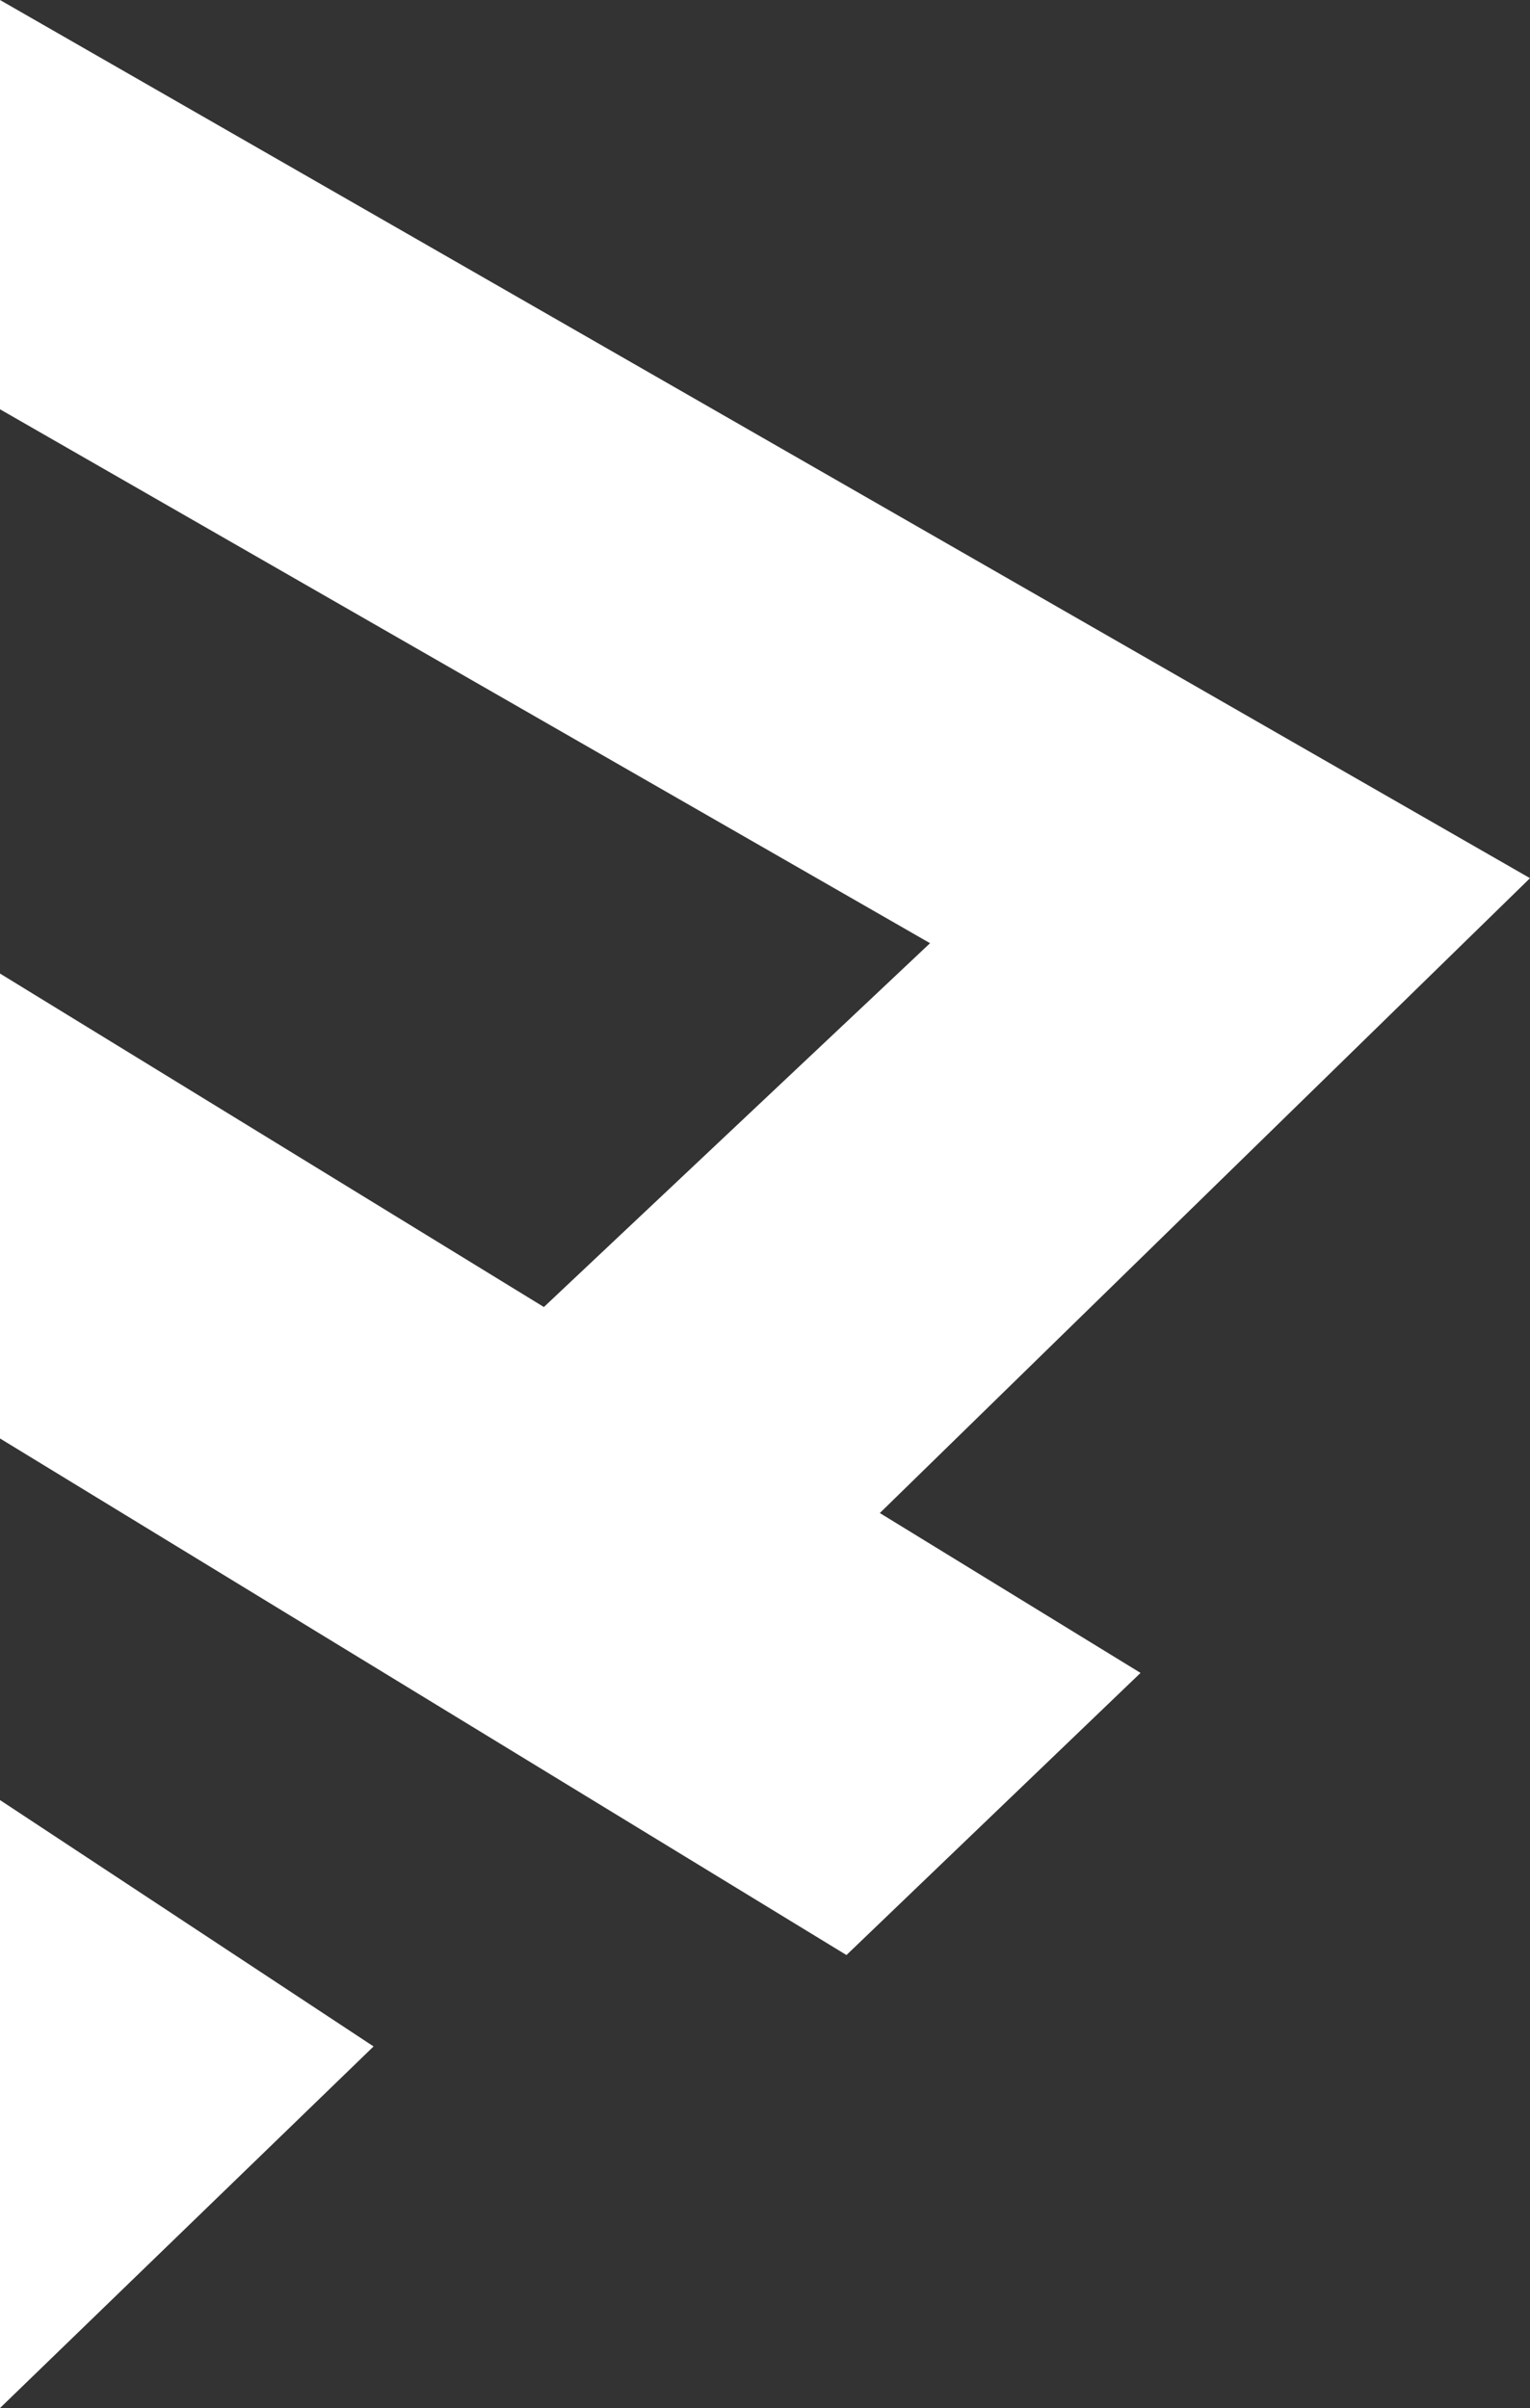
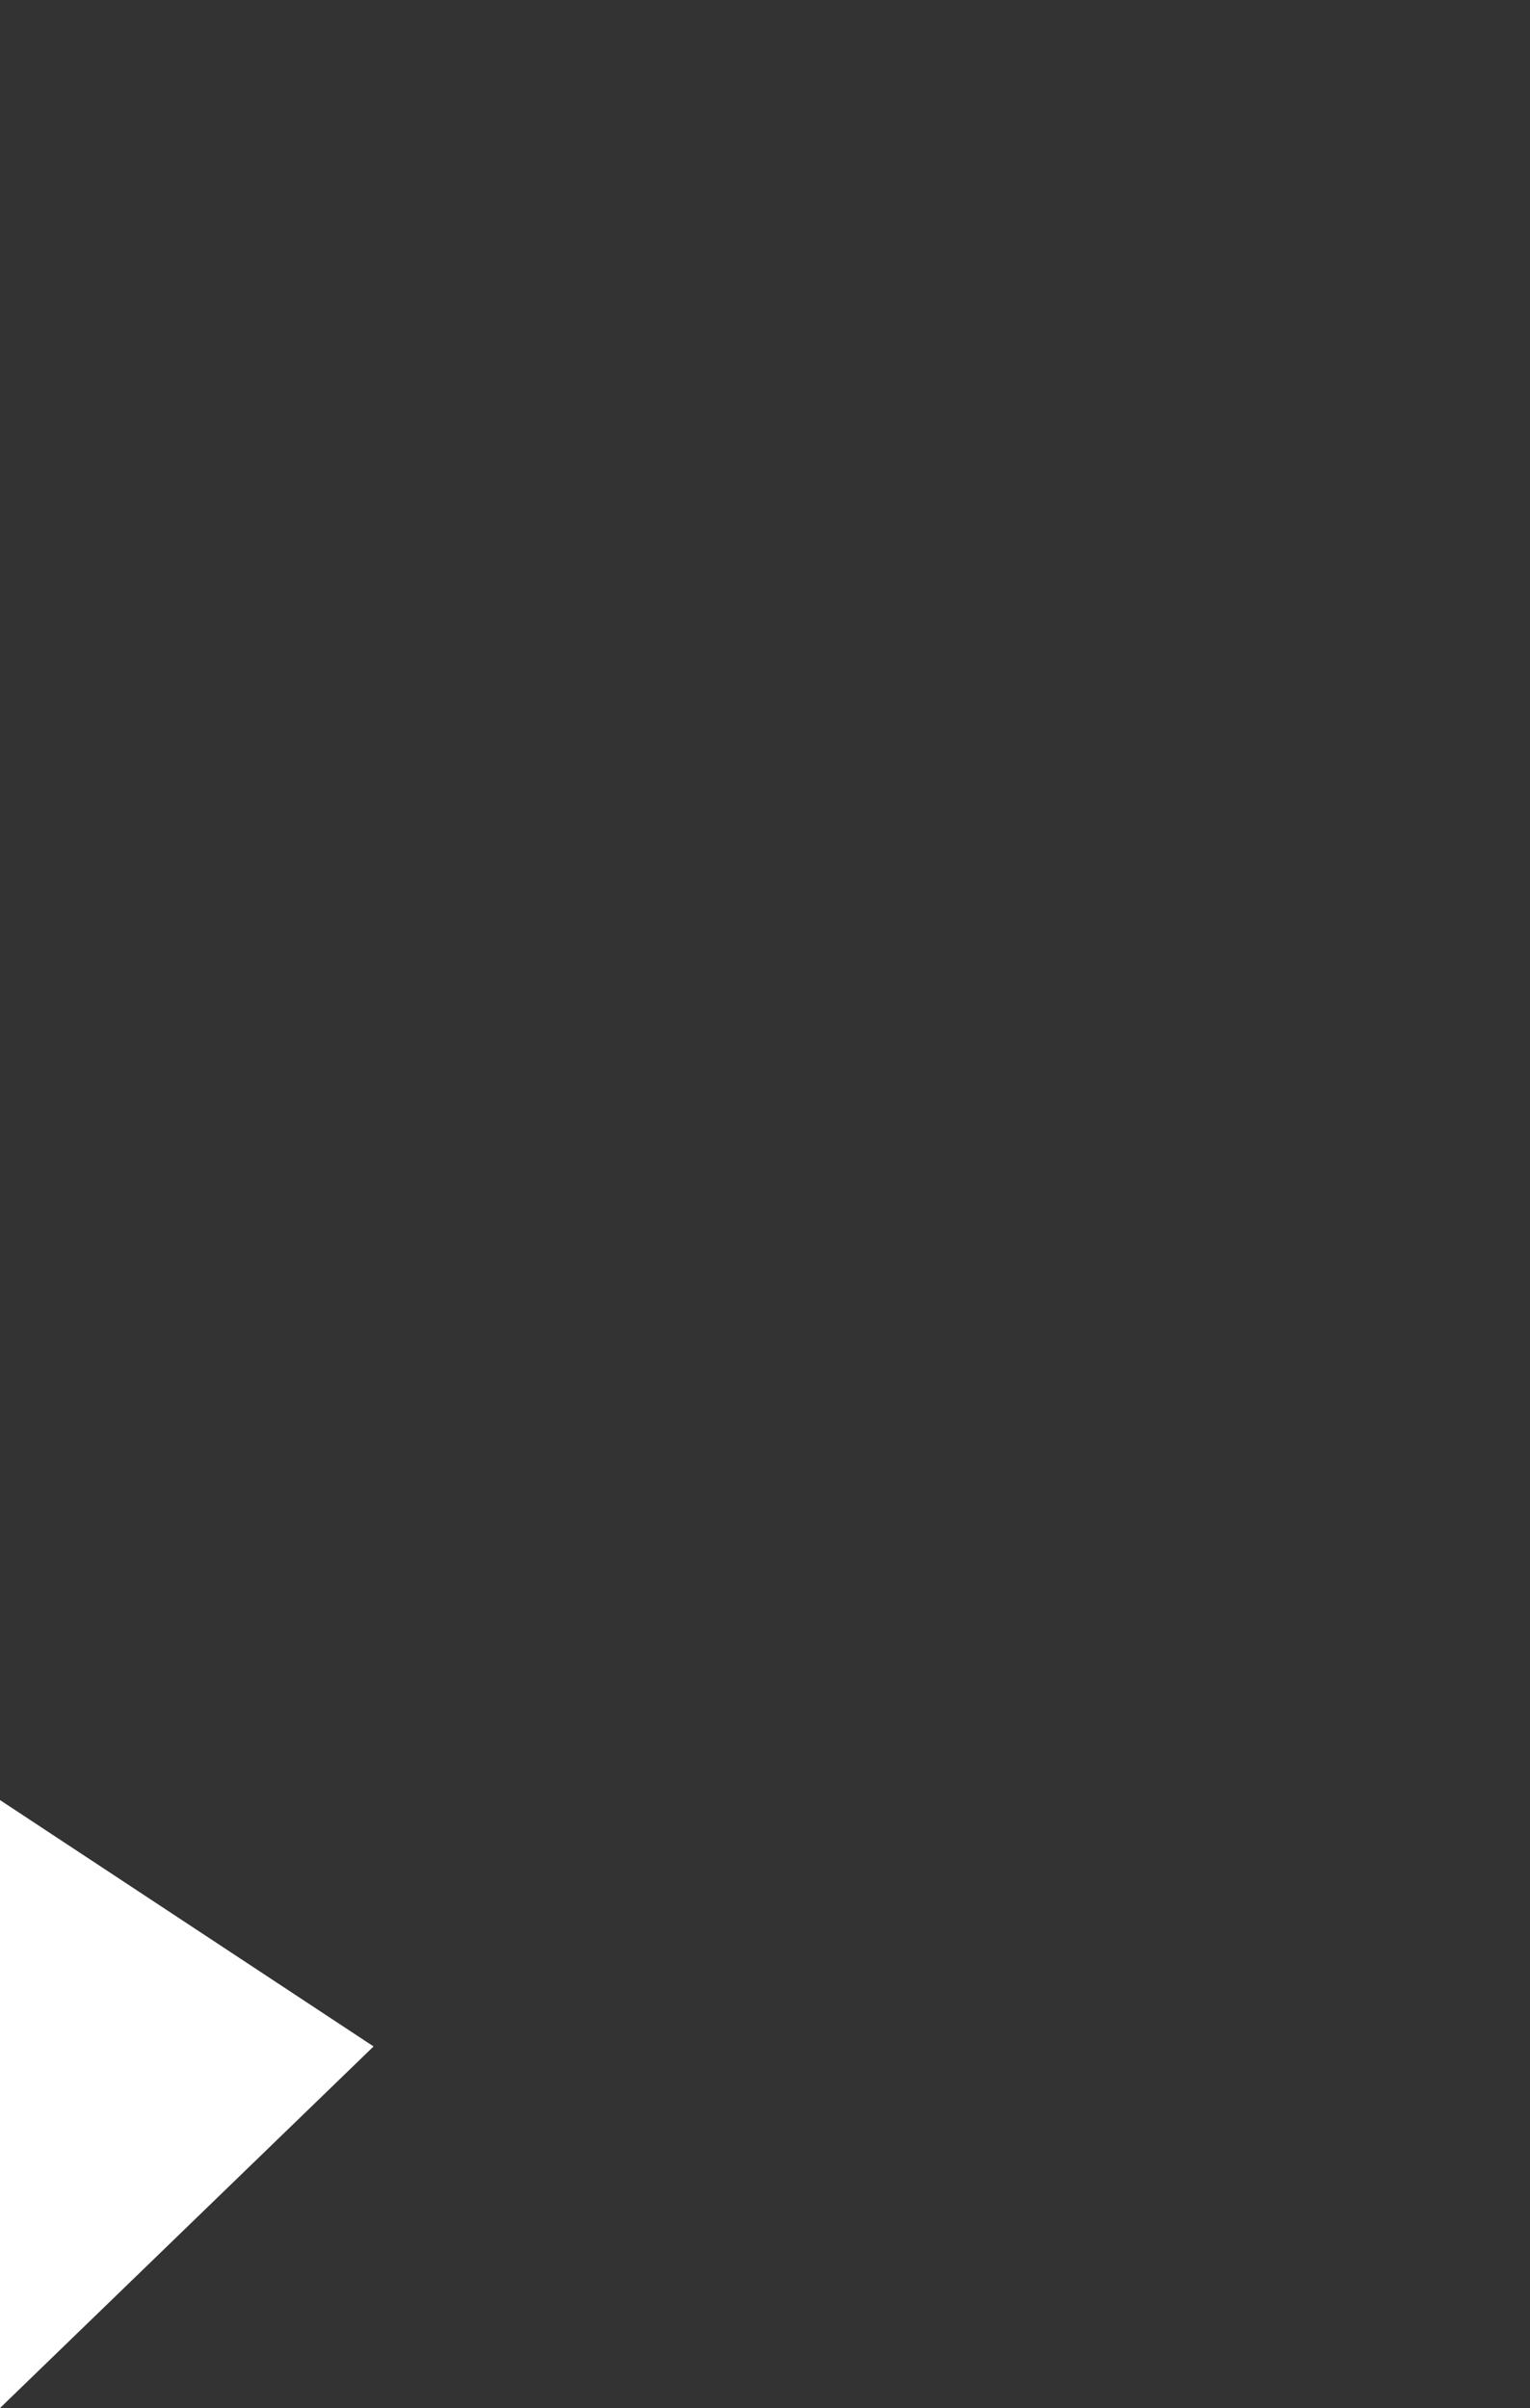
<svg xmlns="http://www.w3.org/2000/svg" width="119" height="187.309" viewBox="0 0 119 187.309">
  <rect x="0" y="0" width="119" height="187.309" fill="#333333" stroke="none" />
  <g id="Grupo_33" data-name="Grupo 33" transform="translate(-1301 908)">
-     <path id="Trazado_10" data-name="Trazado 10" d="M1420-839.691,1301-908v31.836l72.337,41.531-30.035,28.3L1301-832.273v36.164l65.836,40.182,22.873-21.945-20.278-12.436Z" fill="#fff" />
-     <path id="Trazado_11" data-name="Trazado 11" d="M1301-407.709l29.055-28.127L1301-455Z" transform="translate(0 -312.982)" fill="#fff" />
+     <path id="Trazado_11" data-name="Trazado 11" d="M1301-407.709l29.055-28.127L1301-455" transform="translate(0 -312.982)" fill="#fff" />
  </g>
</svg>